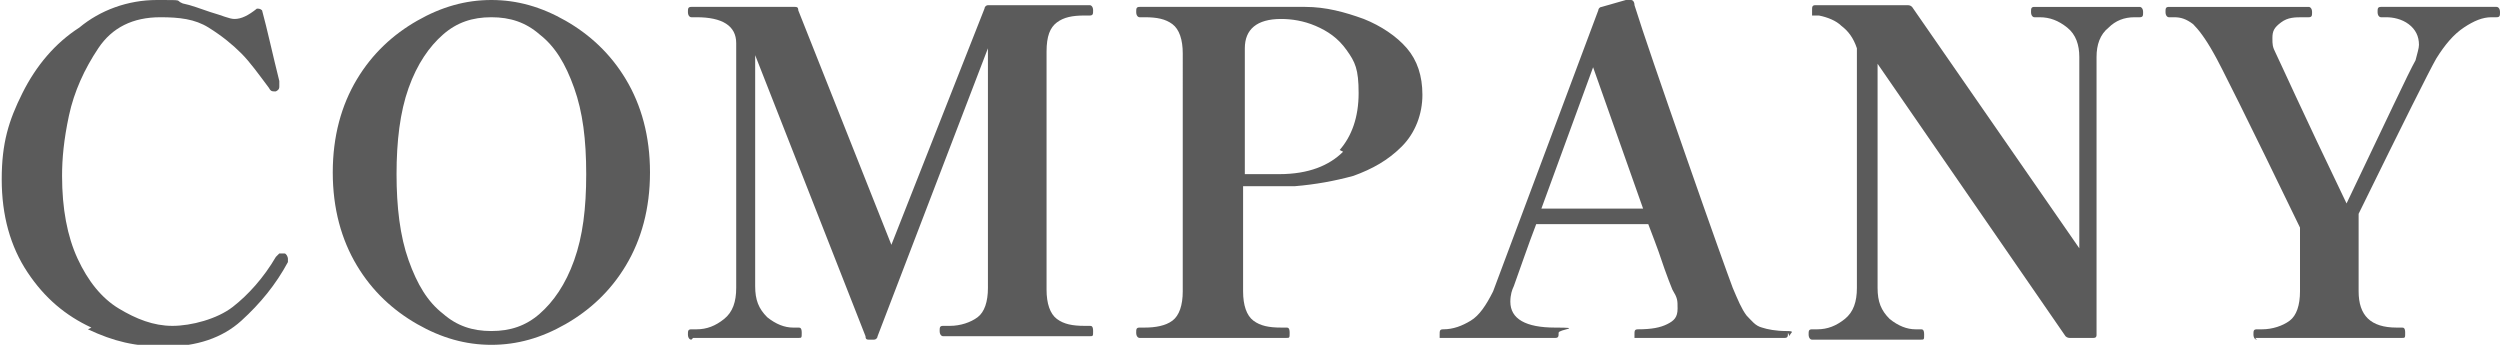
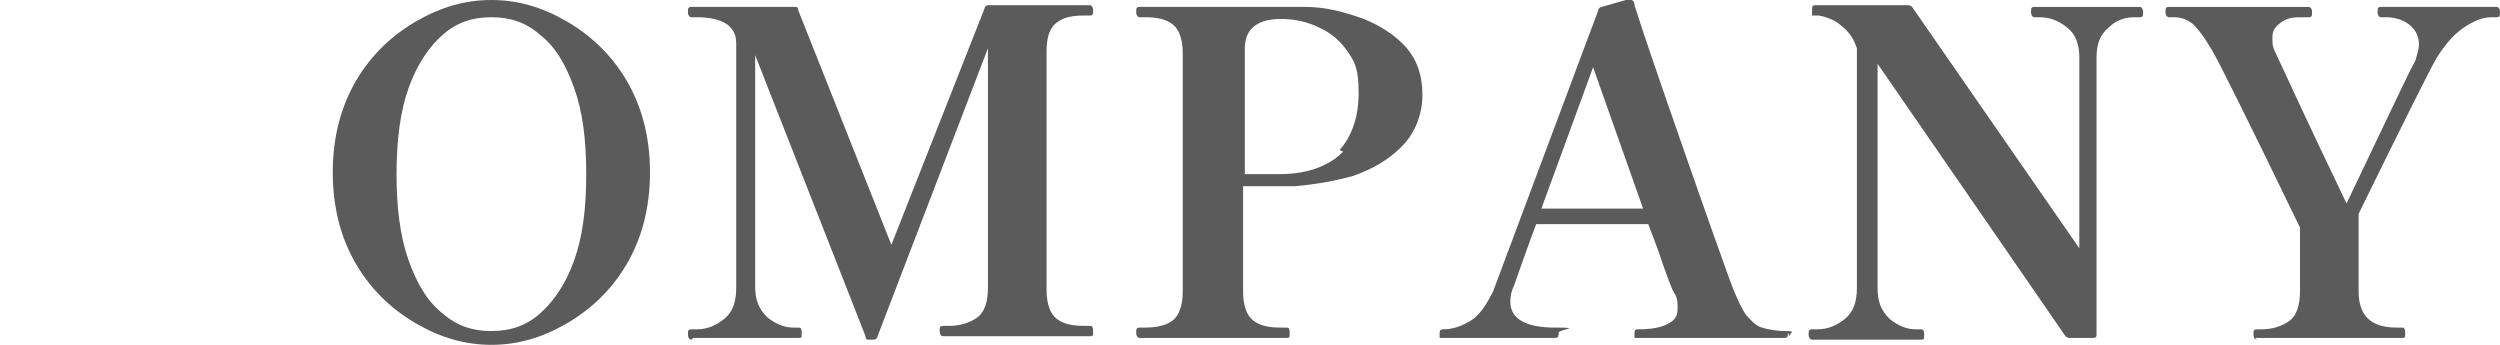
<svg xmlns="http://www.w3.org/2000/svg" version="1.1" fill="#5b5b5b" width="145" height="20" viewBox="0 0 145 20">
  <path d="M130.9,19.7c-.1,0-.2-.1-.2-.3s0-.3.2-.3h.3c.6,0,1.2-.2,1.6-.5.4-.3.6-.9.6-1.7v-3.7c-3-6.2-4.7-9.6-5-10.1-.5-.9-.9-1.4-1.2-1.7-.4-.3-.7-.4-1.1-.4h-.3c-.1,0-.2-.1-.2-.3s0-.3.2-.3h8.1c.1,0,.2.1.2.3s0,.3-.2.3h-.3c-.5,0-.9,0-1.3.3s-.5.5-.5.9,0,.5.2.9c.2.4,1.5,3.3,4.1,8.7,2.3-4.8,3.6-7.6,4-8.3.1-.4.2-.7.2-.9,0-.5-.2-.9-.6-1.2-.4-.3-.9-.4-1.3-.4h-.3c-.1,0-.2-.1-.2-.3s0-.3.2-.3h6.7c.1,0,.2.1.2.3s0,.3-.2.3h-.3c-.5,0-1,.2-1.6.6-.6.4-1.1,1-1.6,1.8-.4.7-1.9,3.7-4.5,9v4.5c0,1.4.7,2.1,2.2,2.1h.3c.1,0,.2,0,.2.3s0,.3-.2.3h-8.5Z" />
  <path d="M105.1,19.7c-.1,0-.2-.1-.2-.3s0-.3.2-.3h.3c.6,0,1.1-.2,1.6-.6.5-.4.7-1,.7-1.8V2.8c-.2-.6-.5-1-.9-1.3-.3-.3-.8-.5-1.3-.6h-.2c-.1,0-.2,0-.2,0,0,0,0-.1,0-.3,0-.2,0-.3.2-.3h5.3c.1,0,.2,0,.3.1l9.7,14V3.3c0-.7-.2-1.3-.7-1.7-.5-.4-1-.6-1.6-.6h-.3c-.1,0-.2-.1-.2-.3s0-.3.2-.3h6.1c.1,0,.2.1.2.3s0,.3-.2.3h-.3c-.6,0-1.1.2-1.5.6-.5.4-.7,1-.7,1.7v16.1c0,.1,0,.2-.2.2h-1.3c-.1,0-.2,0-.3-.1l-10.9-15.8v13c0,.8.2,1.3.7,1.8.5.4,1,.6,1.5.6h.3c.1,0,.2,0,.2.3s0,.3-.2.3h-6.1Z" />
  <path d="M103.7,19.3c0,.2,0,.3-.2.3h-8.6c0,0-.1,0-.1,0s0-.1,0-.2c0-.2,0-.3.2-.3.8,0,1.3-.1,1.7-.3.4-.2.6-.4.6-.9s0-.6-.3-1.1c0,0-.3-.7-.8-2.2-.1-.3-.3-.8-.6-1.6h-6.5c-.5,1.3-.9,2.5-1.3,3.6-.1.2-.2.5-.2.9,0,1,.9,1.5,2.6,1.5s.2.1.2.3,0,.3-.2.3h-6.6c0,0-.1,0-.1,0,0,0,0-.1,0-.2,0-.2,0-.3.2-.3.6,0,1.1-.2,1.6-.5s.9-.9,1.3-1.7L92.7.6c0-.1.1-.2.2-.2l1.4-.4c0,0,.2,0,.3,0,.1,0,.2.1.2.3.5,1.6,1.5,4.5,3,8.8,1.5,4.3,2.4,6.8,2.7,7.6.3.7.5,1.2.8,1.6.3.3.5.6.9.7.3.1.8.2,1.4.2s.2.1.2.3ZM95.3,12.1l-2.9-8.2-3,8.2h5.9Z" />
  <path d="M79.1,1.1c1,.4,1.9,1,2.5,1.7.6.7.9,1.6.9,2.7s-.4,2.2-1.2,3c-.8.8-1.7,1.3-2.8,1.7-1.1.3-2.2.5-3.4.6-.5,0-1.1,0-2,0h-1v6.1c0,.8.2,1.4.6,1.7.4.3.9.4,1.6.4h.3c.1,0,.2,0,.2.3s0,.3-.2.3h-8.5c-.1,0-.2-.1-.2-.3s0-.3.2-.3h.3c.6,0,1.2-.1,1.6-.4.4-.3.6-.9.6-1.7V3.1c0-.8-.2-1.4-.6-1.7-.4-.3-.9-.4-1.6-.4h-.3c-.1,0-.2-.1-.2-.3s0-.3.2-.3h9.6c1.2,0,2.3.3,3.4.7ZM77.7,8.7c.7-.8,1.1-1.9,1.1-3.3s-.2-1.8-.7-2.5-1.1-1.1-1.8-1.4c-.7-.3-1.4-.4-2-.4-1.4,0-2.1.6-2.1,1.7v7.3h2c1.7,0,2.9-.5,3.7-1.3Z" />
  <path d="M40.1,19.7c-.1,0-.2-.1-.2-.3s0-.3.2-.3h.3c.6,0,1.1-.2,1.6-.6.5-.4.7-1,.7-1.8V2.5c0-1-.8-1.5-2.3-1.5h-.3c-.1,0-.2-.1-.2-.3s0-.3.2-.3h6c.1,0,.2,0,.2.2l5.4,13.6L57.1.5c0-.1.1-.2.2-.2h5.9c.1,0,.2.1.2.3s0,.3-.2.3h-.3c-.7,0-1.2.1-1.6.4-.4.3-.6.8-.6,1.7v13.8c0,.8.2,1.4.6,1.7.4.3.9.4,1.6.4h.3c.1,0,.2,0,.2.3s0,.3-.2.3h-8.5c-.1,0-.2-.1-.2-.3s0-.3.2-.3h.4c.6,0,1.2-.2,1.6-.5s.6-.9.6-1.7V2.8l-6.4,16.7c0,.1-.1.2-.2.2h-.3c-.1,0-.2,0-.2-.2l-6.4-16.3v13.4c0,.8.2,1.3.7,1.8.5.4,1,.6,1.5.6h.3c.1,0,.2,0,.2.3s0,.3-.2.3h-6.1Z" />
  <path d="M24.2,18.8c-1.4-.8-2.6-1.9-3.5-3.4-.9-1.5-1.4-3.3-1.4-5.4s.5-3.9,1.4-5.4c.9-1.5,2.1-2.6,3.5-3.4S27,0,28.5,0s2.9.4,4.3,1.2c1.4.8,2.6,1.9,3.5,3.4.9,1.5,1.4,3.3,1.4,5.4s-.5,3.9-1.4,5.4c-.9,1.5-2.1,2.6-3.5,3.4-1.4.8-2.8,1.2-4.3,1.2s-2.9-.4-4.3-1.2ZM31.3,18.2c.8-.7,1.5-1.7,2-3.1.5-1.4.7-3,.7-5s-.2-3.6-.7-5c-.5-1.4-1.1-2.4-2-3.1-.8-.7-1.7-1-2.8-1s-2,.3-2.8,1c-.8.7-1.5,1.7-2,3.1-.5,1.4-.7,3.1-.7,5s.2,3.6.7,5c.5,1.4,1.1,2.4,2,3.1.8.7,1.7,1,2.8,1s2-.3,2.8-1Z" />
-   <path d="M5.3,19c-1.5-.7-2.7-1.7-3.7-3.2s-1.5-3.3-1.5-5.4.4-3.4,1.2-5,1.9-2.9,3.3-3.8C5.8.6,7.4,0,9.1,0s1,0,1.5.2c.5.1,1,.3,1.6.5.7.2,1.1.4,1.4.4.4,0,.8-.2,1.3-.6.1,0,.2,0,.3.1.3,1.1.6,2.5,1,4.1v.3c0,.1,0,.2-.2.3,0,0,0,0-.1,0-.1,0-.2,0-.3-.2-.6-.8-1.1-1.5-1.6-2-.5-.5-1.1-1-1.9-1.5s-1.7-.6-2.8-.6c-1.6,0-2.8.6-3.6,1.8-.8,1.2-1.4,2.5-1.7,3.9-.3,1.4-.4,2.5-.4,3.5,0,1.9.3,3.5.9,4.8.6,1.3,1.4,2.3,2.4,2.9,1,.6,2,1,3.1,1s2.6-.4,3.5-1.1c.9-.7,1.8-1.7,2.5-2.9,0,0,.1-.1.2-.2,0,0,.1,0,.1,0,0,0,0,0,.2,0,.1,0,.2.2.2.3s0,0,0,.2c-.7,1.3-1.6,2.4-2.7,3.4-1.1,1-2.6,1.5-4.4,1.5s-3-.3-4.5-1Z" />
</svg>